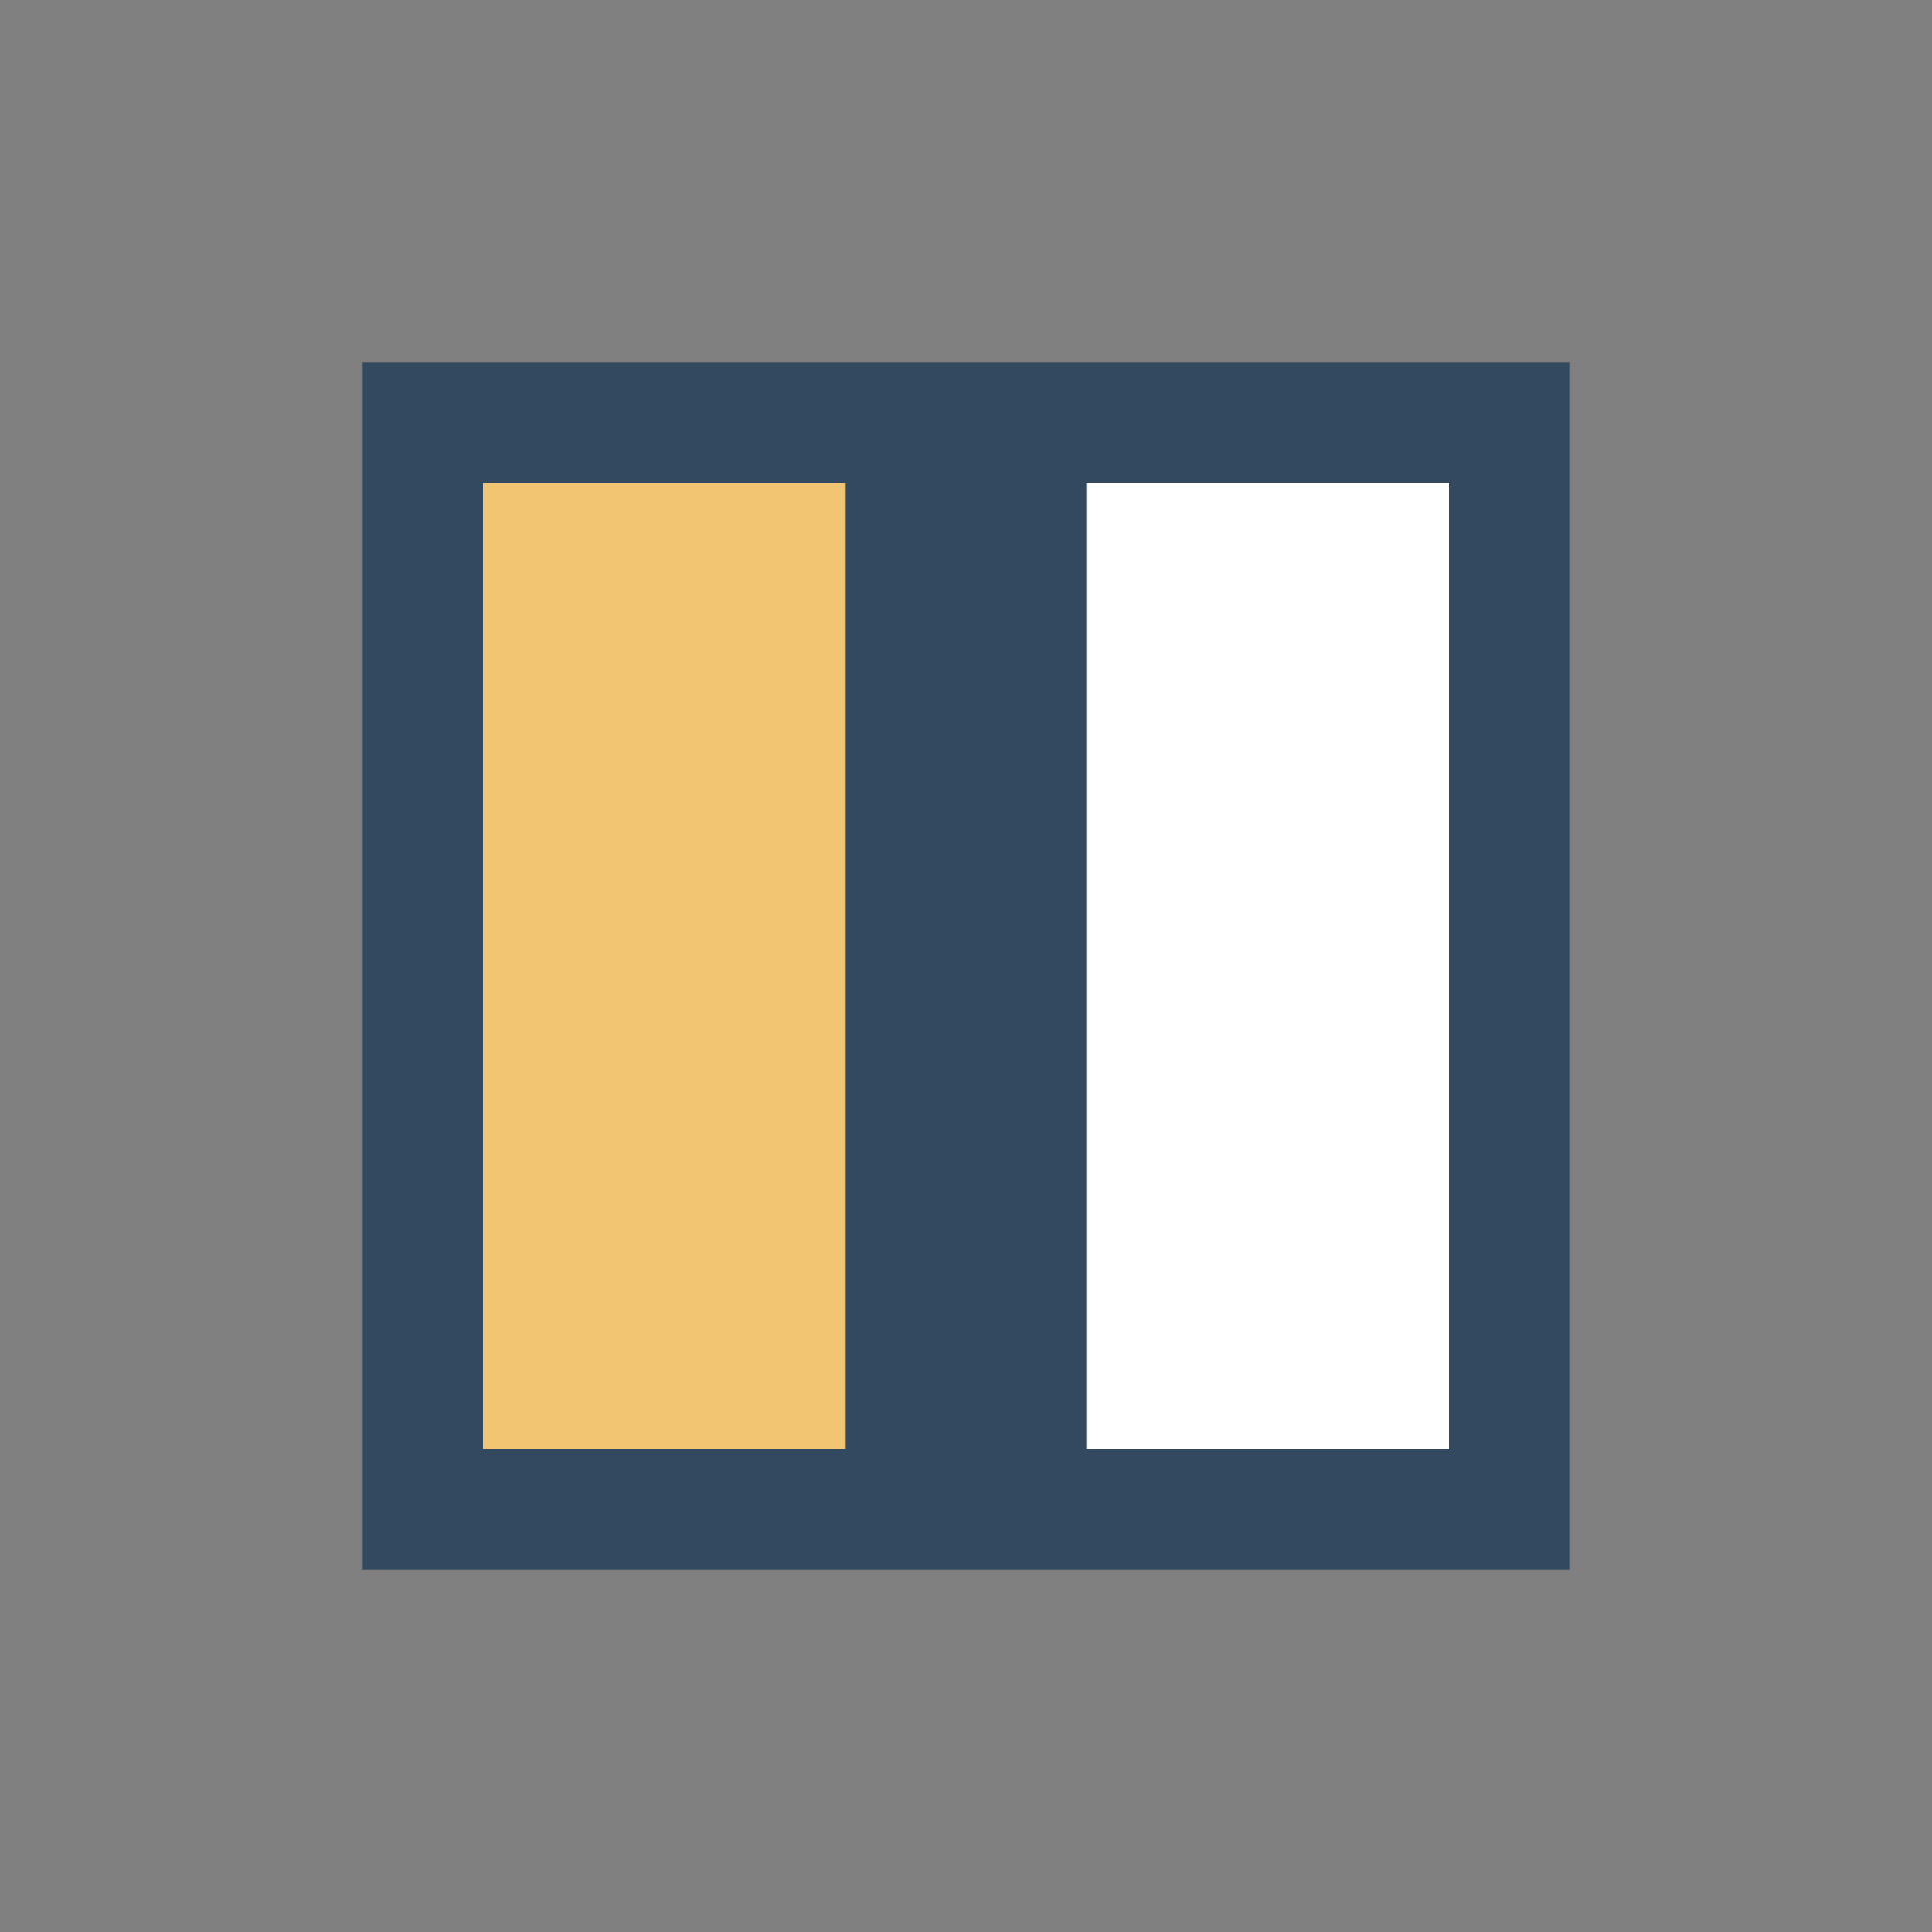
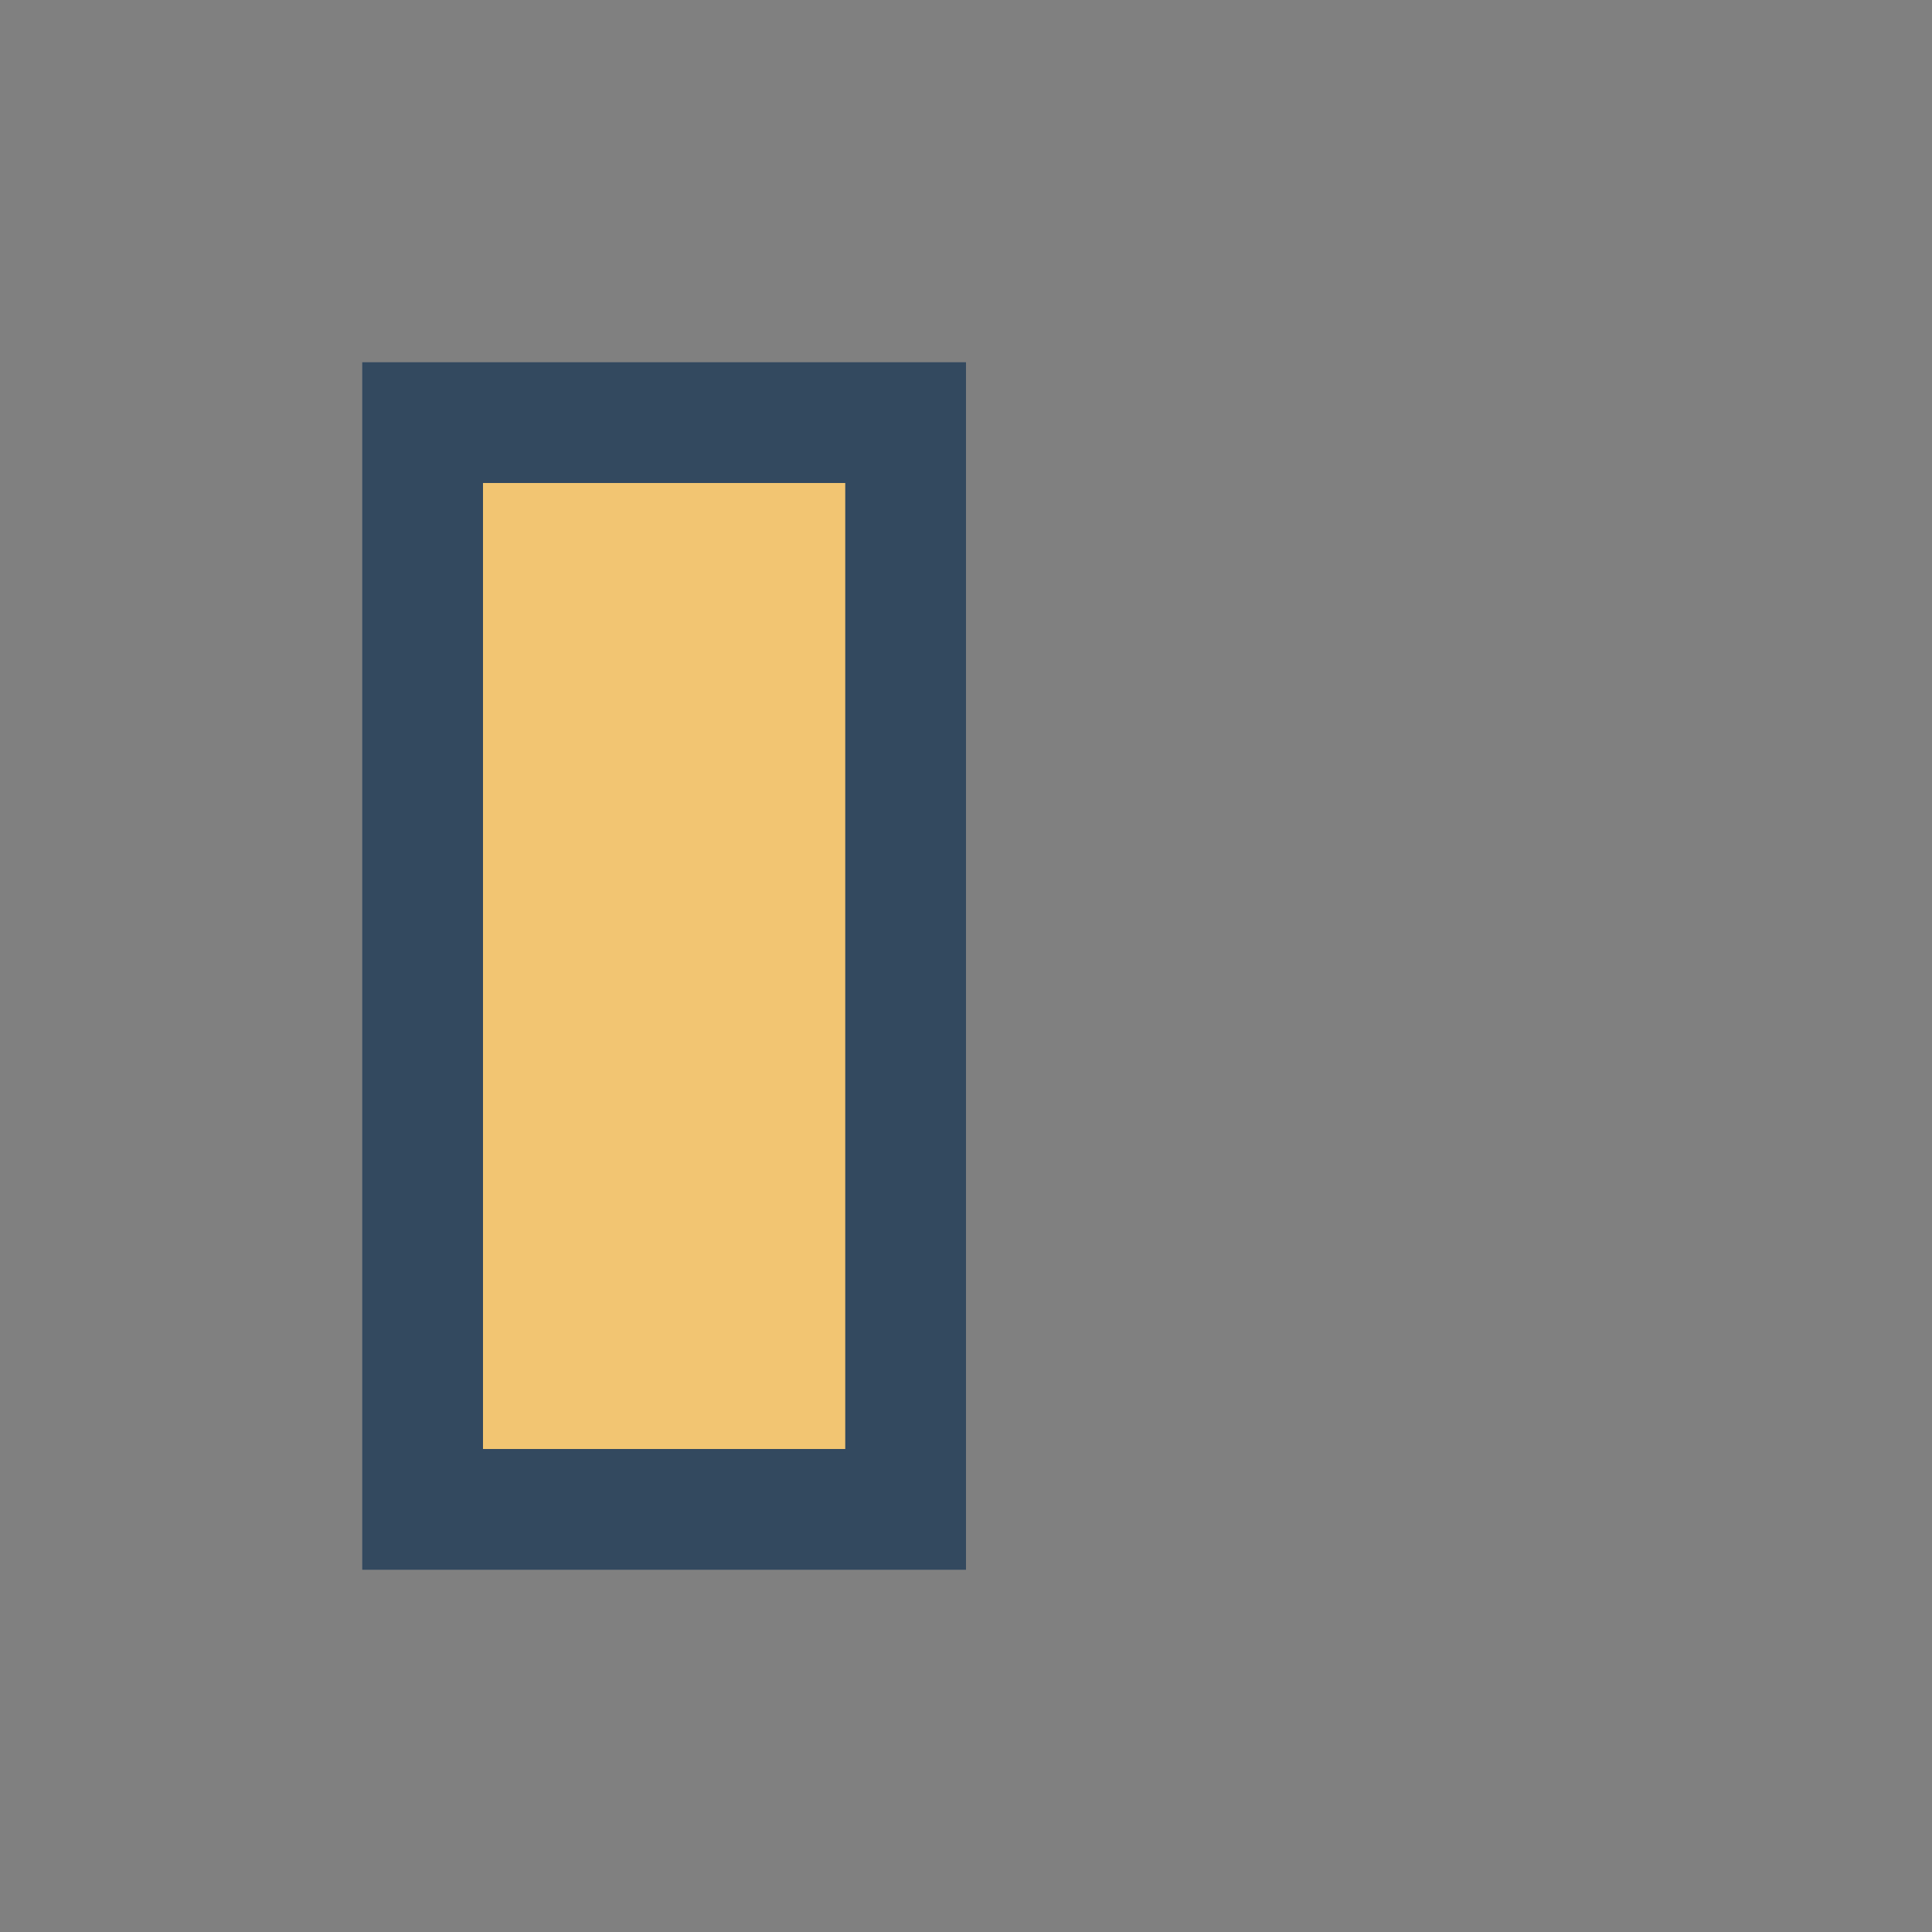
<svg xmlns="http://www.w3.org/2000/svg" width="32" height="32" viewBox="0 0 32 32">
  <rect x="0" y="0" width="32" height="32" fill="#808080" stroke="none" />
  <rect x="7" y="7" width="8" height="18" fill="#F2C572" stroke="#33495F" stroke-width="2" />
-   <rect x="17" y="7" width="8" height="18" fill="#FFFFFF" stroke="#33495F" stroke-width="2" />
</svg>